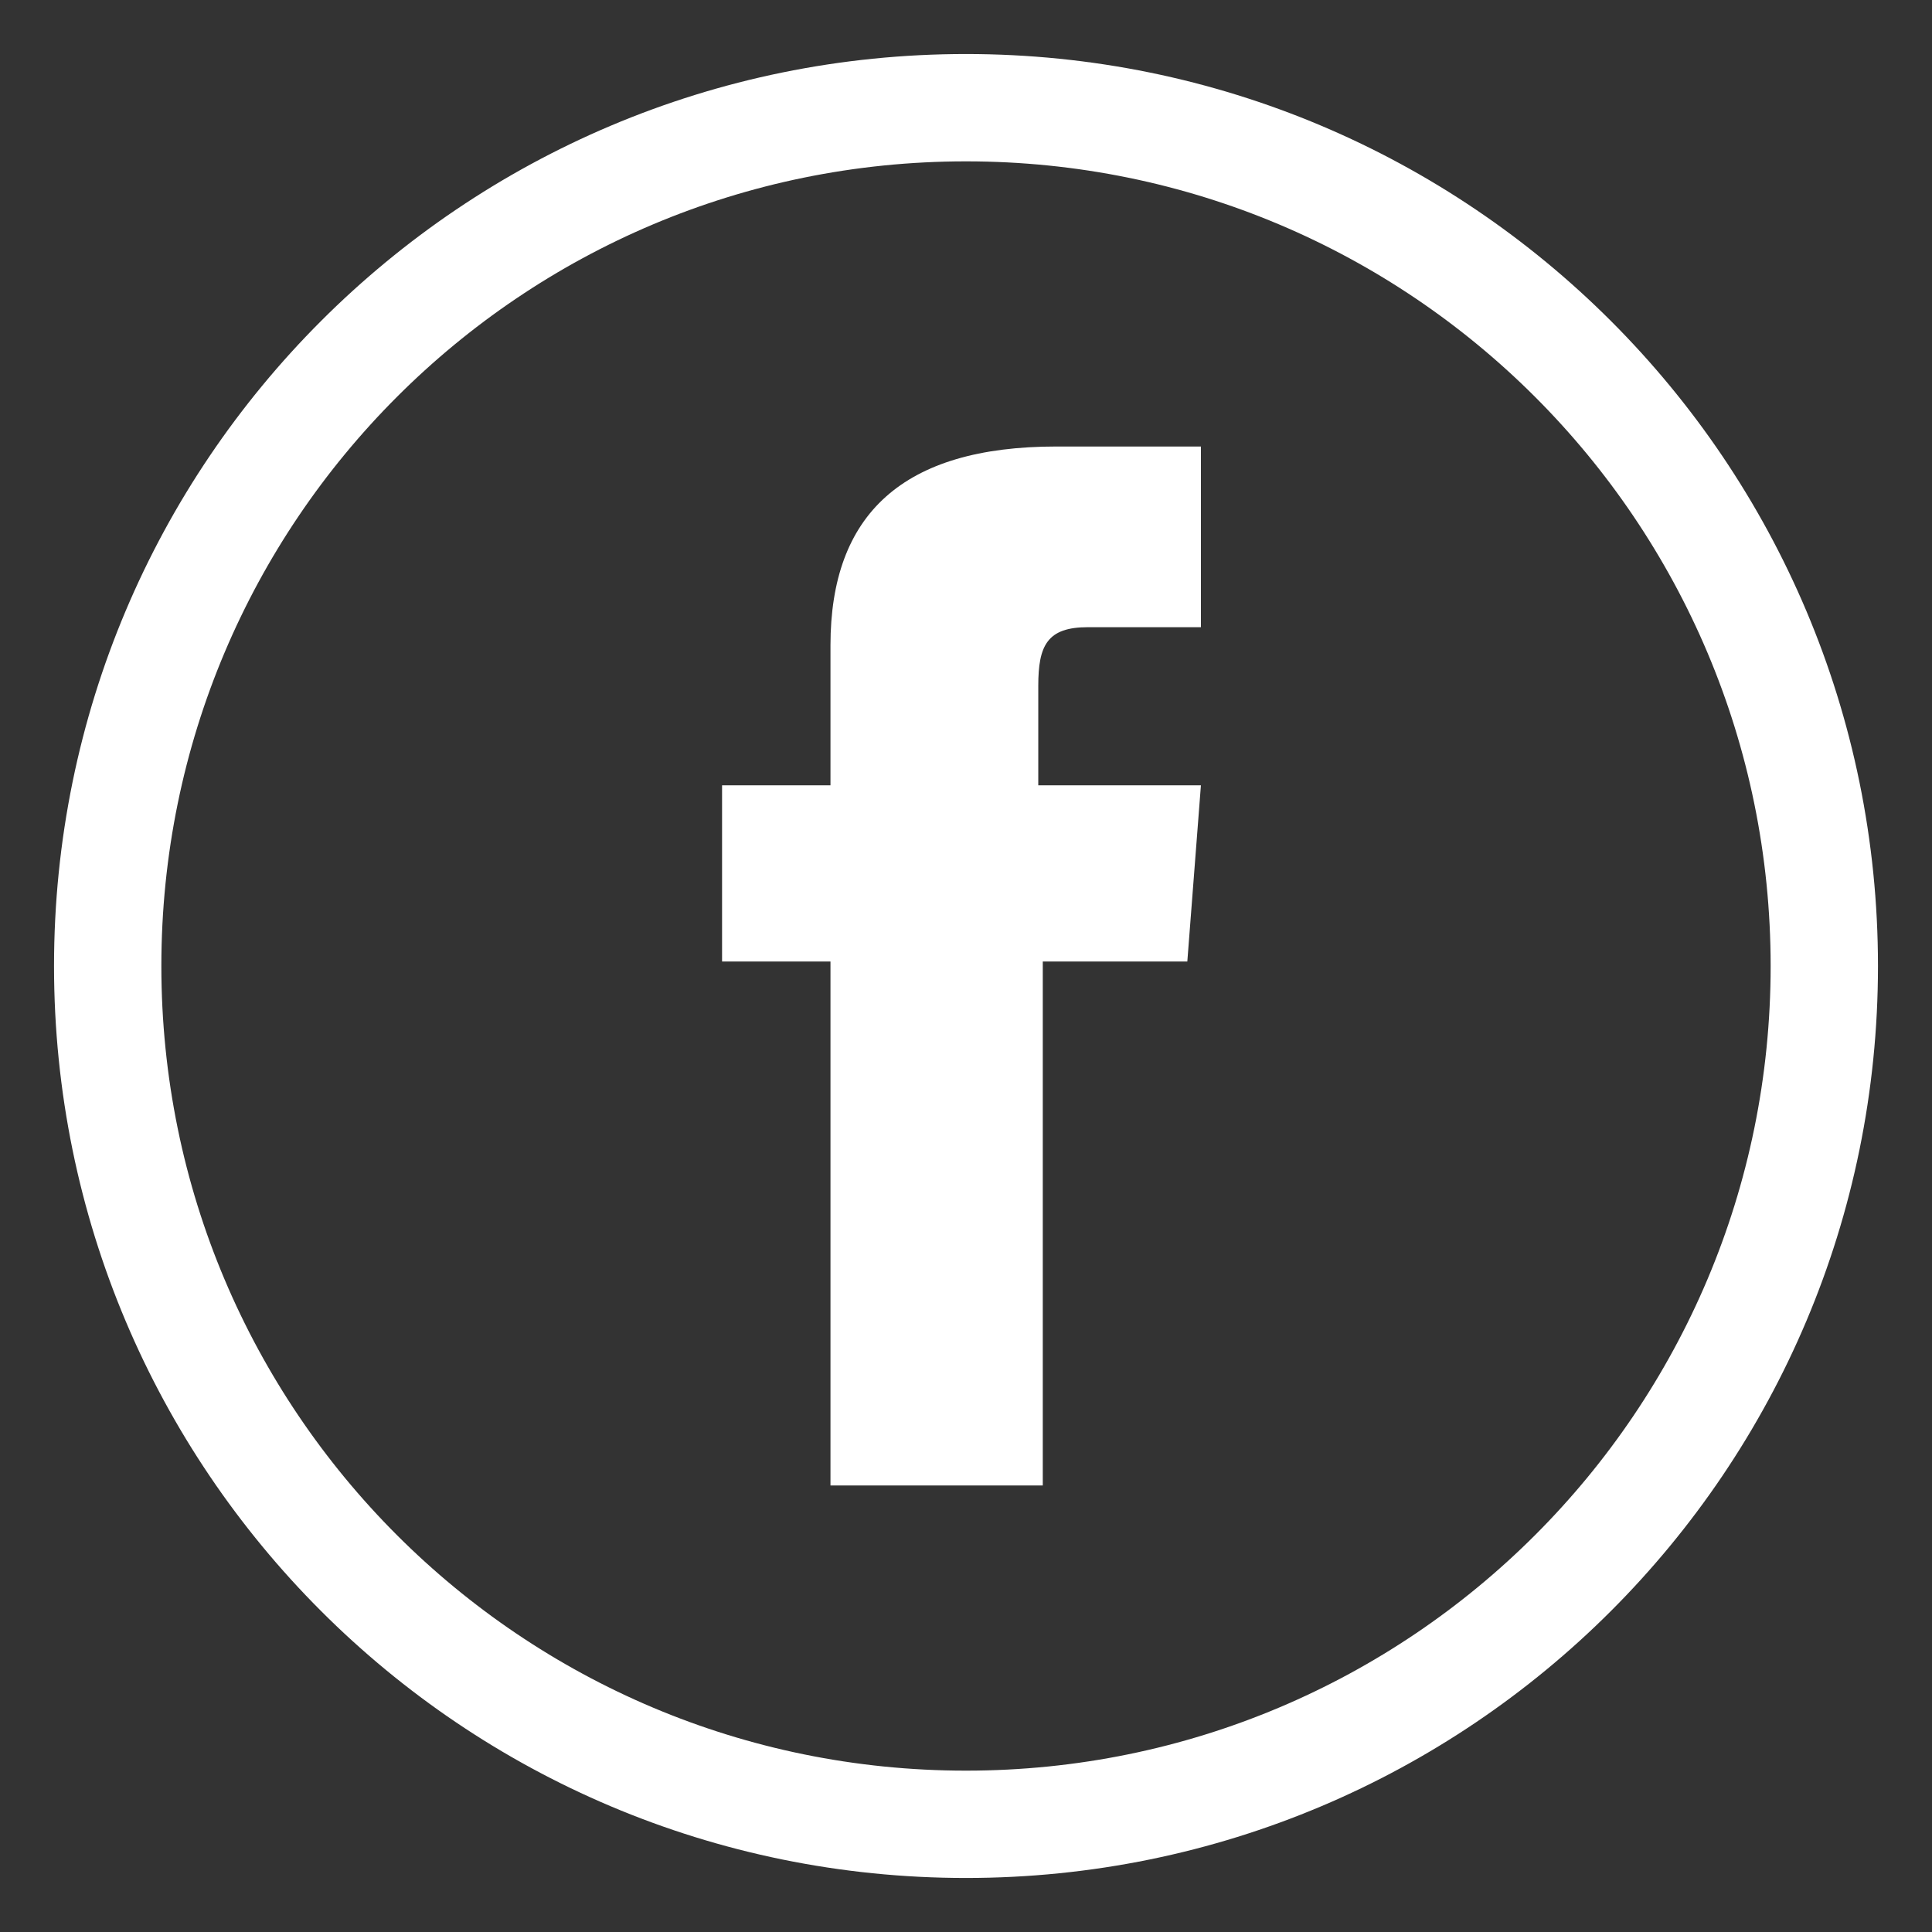
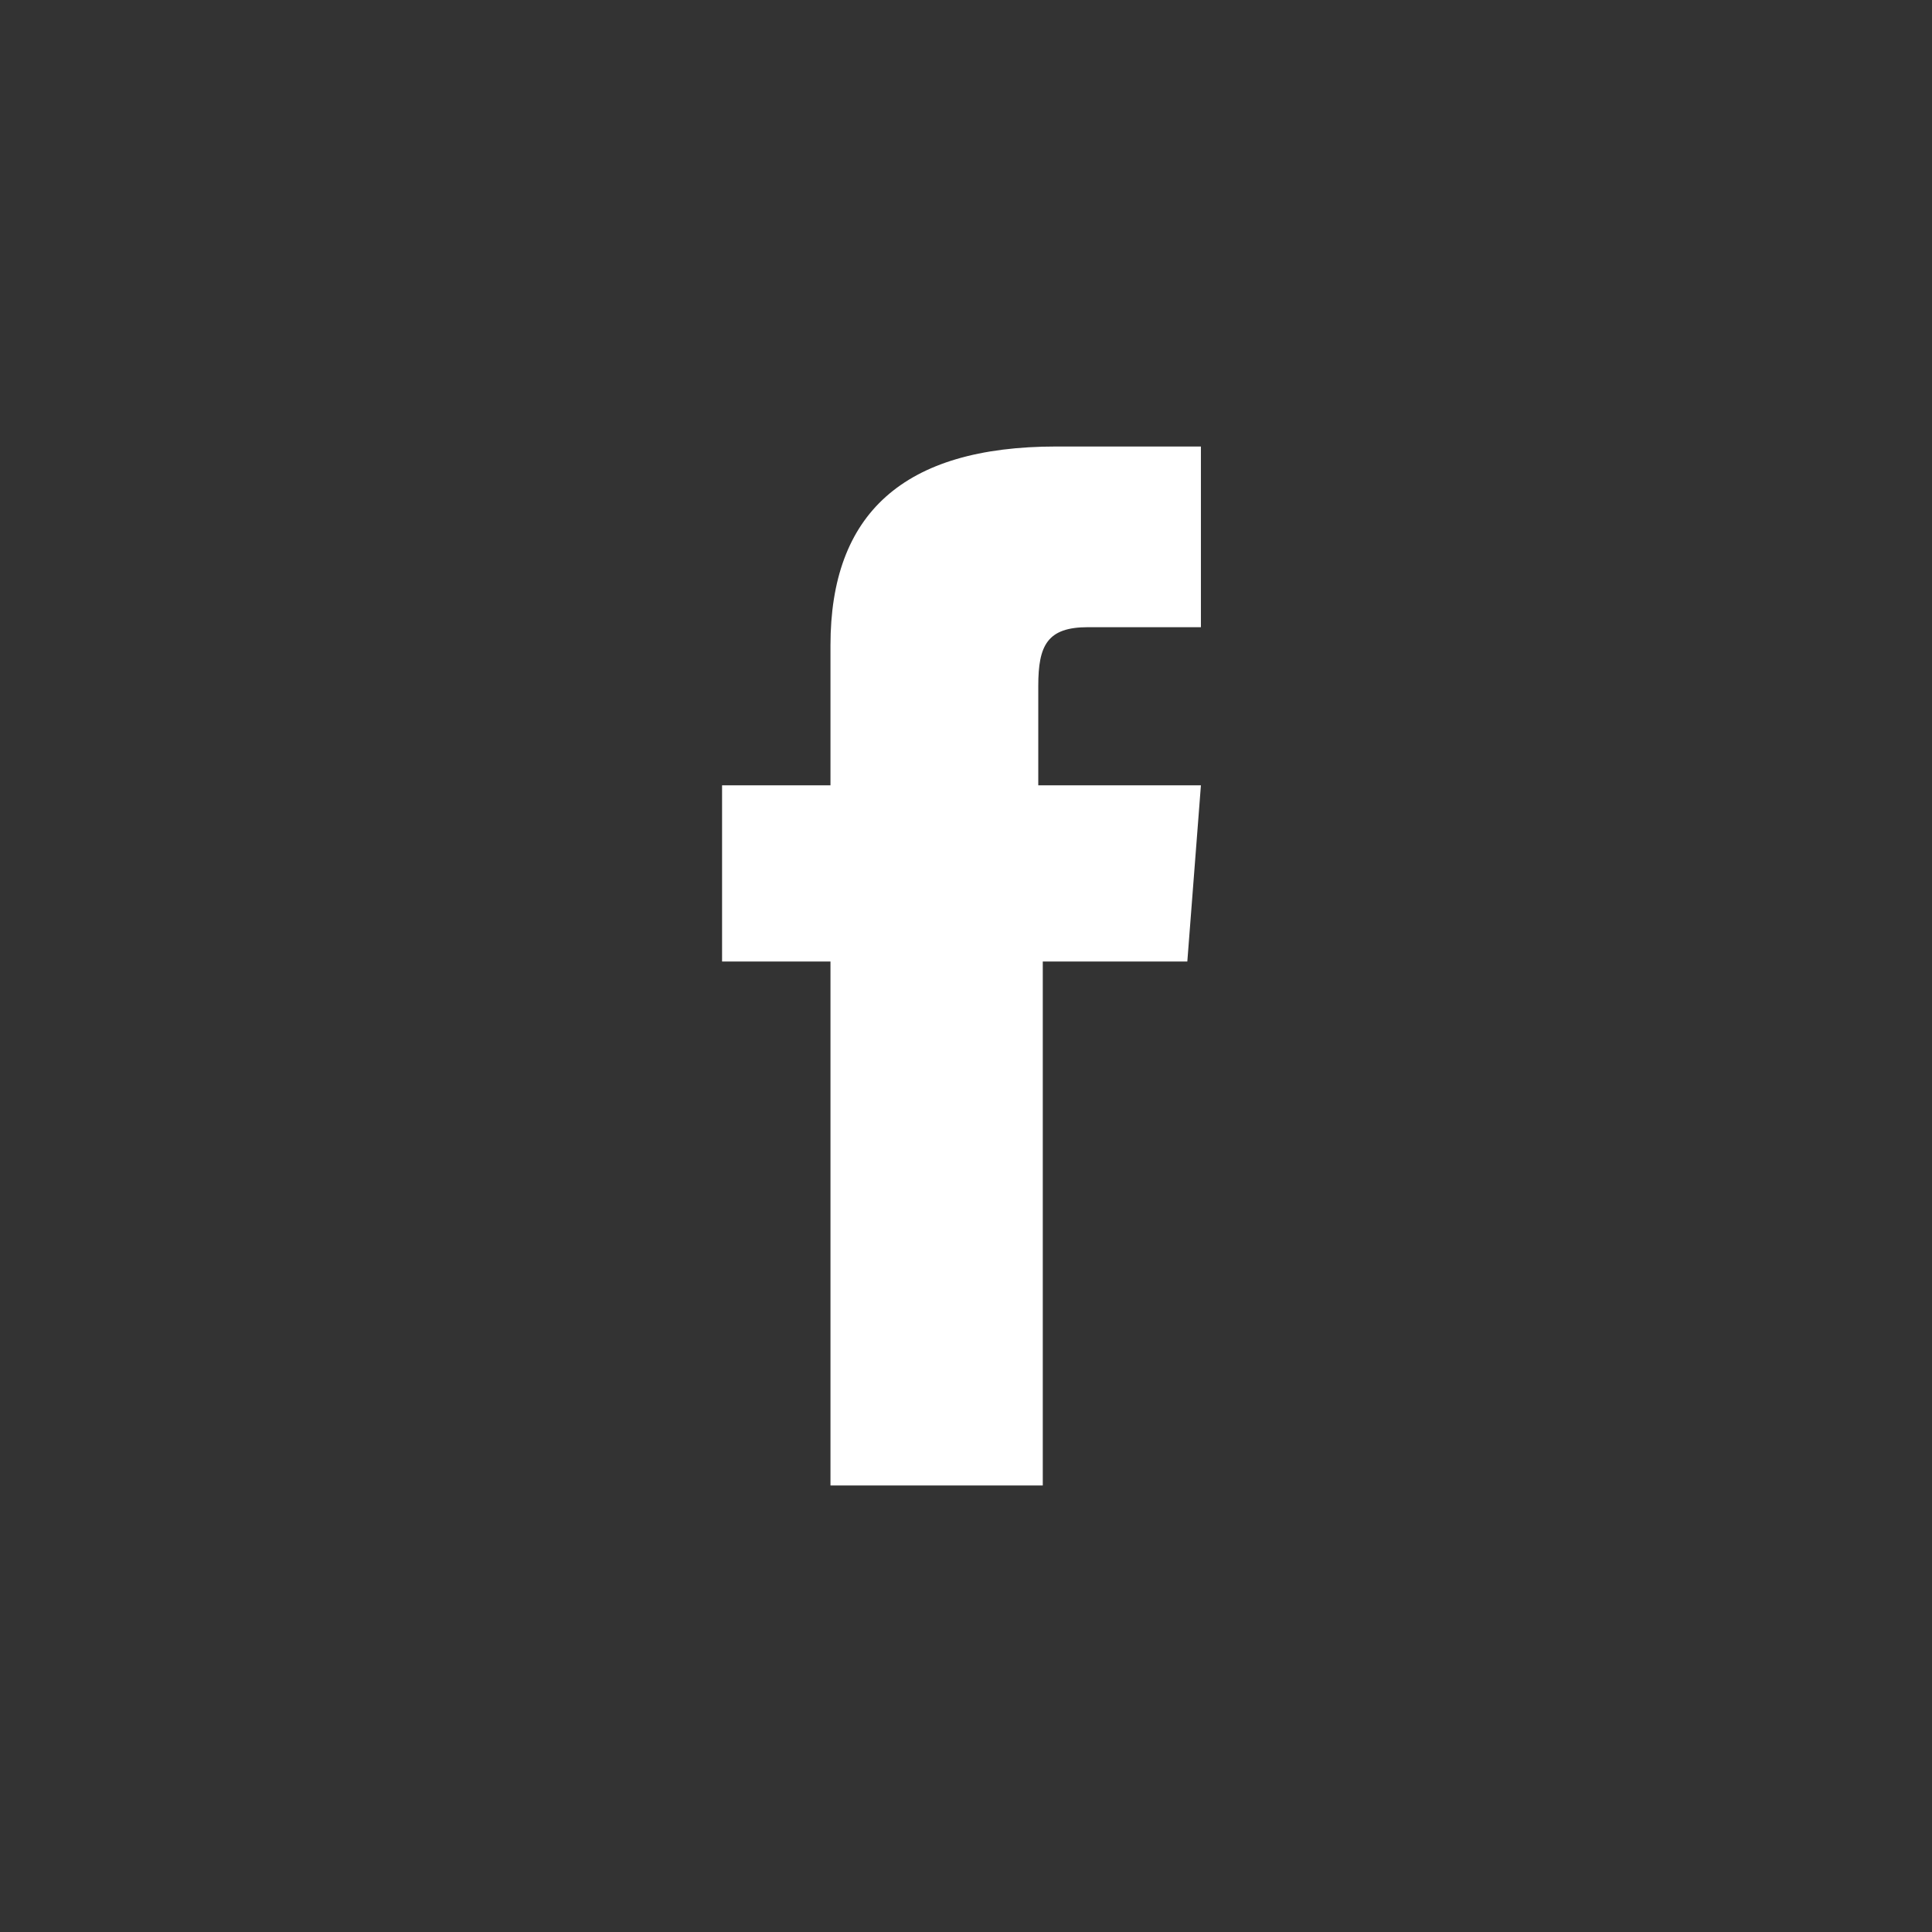
<svg xmlns="http://www.w3.org/2000/svg" width="27" height="27" viewBox="0 0 27 27" fill="none">
  <rect x="0" y="0" width="27" height="27" fill="#333333" stroke="none" />
-   <path d="M13.5 25.495C6.871 25.495 1.505 20.129 1.505 13.5C1.505 6.871 6.871 1.505 13.5 1.505C20.129 1.505 25.495 6.871 25.495 13.5C25.495 20.129 20.129 25.495 13.5 25.495Z" stroke="white" stroke-width="1.5" stroke-miterlimit="10" />
  <path d="M11.669 20.76H14.573V13.437H16.593L16.783 10.975H14.51C14.51 10.975 14.51 10.028 14.51 9.586C14.51 9.018 14.636 8.765 15.205 8.765C15.646 8.765 16.783 8.765 16.783 8.765V6.24C16.783 6.24 15.141 6.24 14.763 6.24C12.616 6.24 11.606 7.187 11.606 9.018C11.606 10.596 11.606 10.975 11.606 10.975H10.091V13.437H11.606V20.76H11.669Z" fill="white" />
</svg>